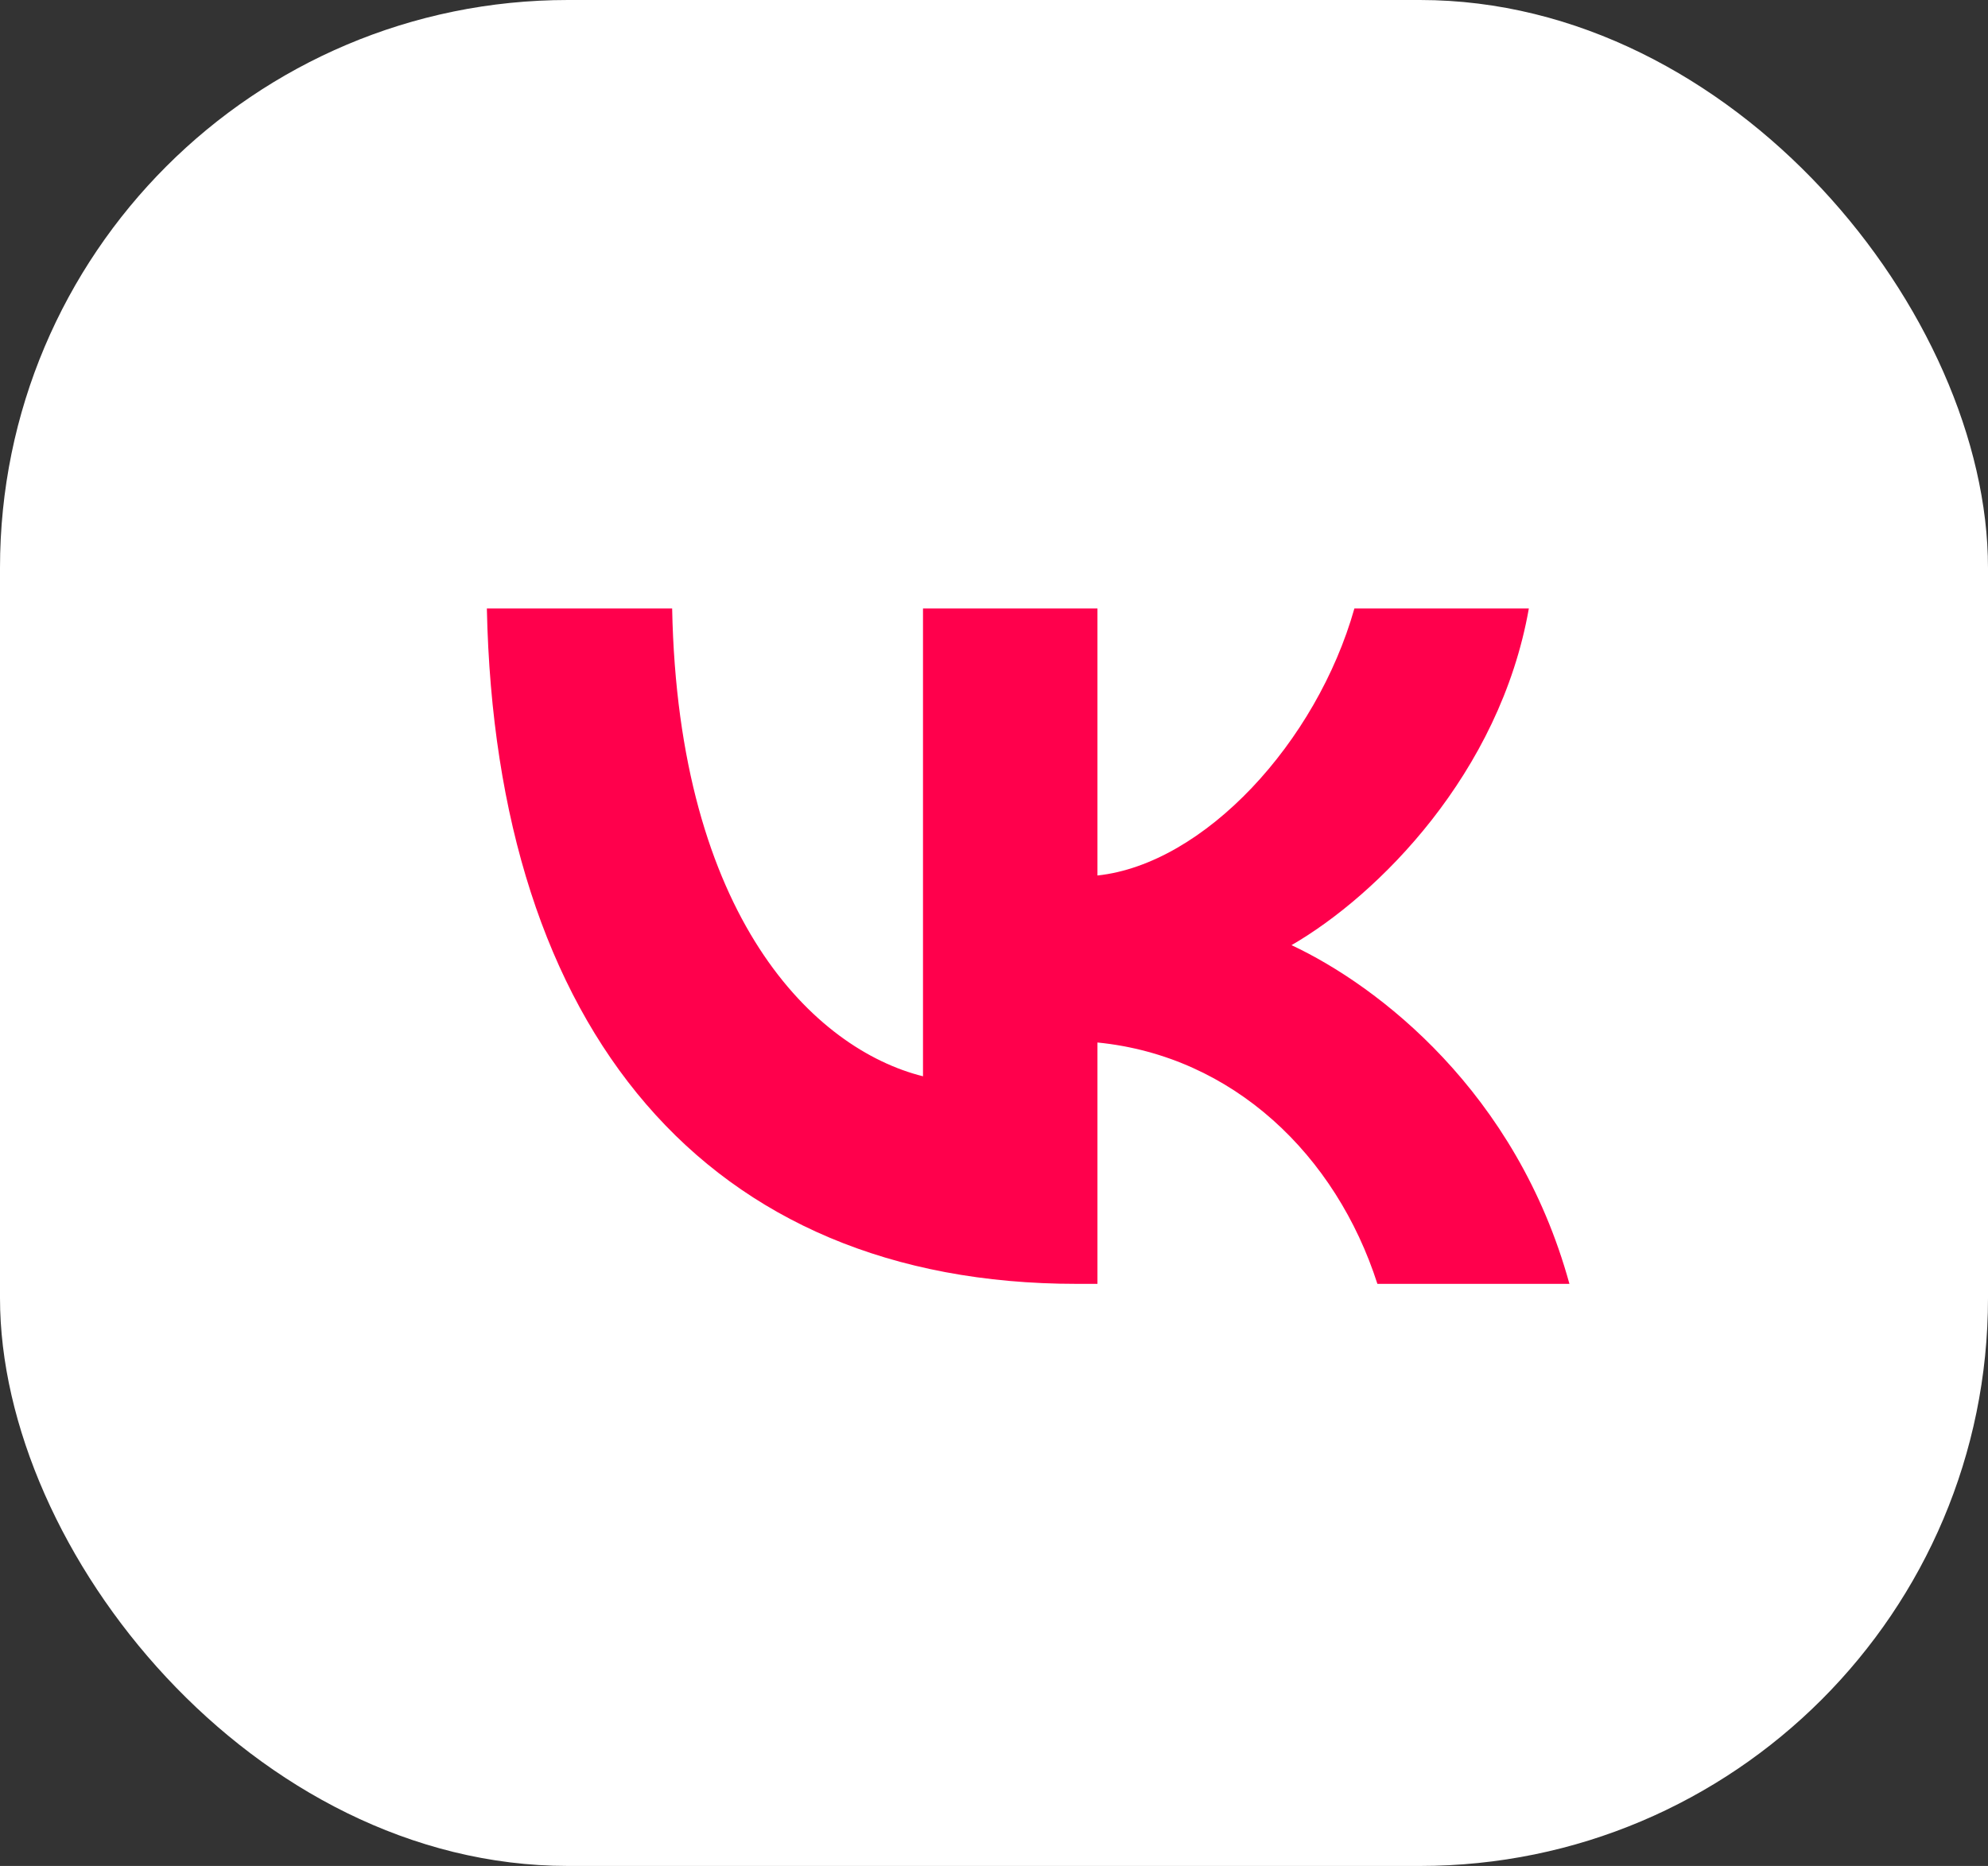
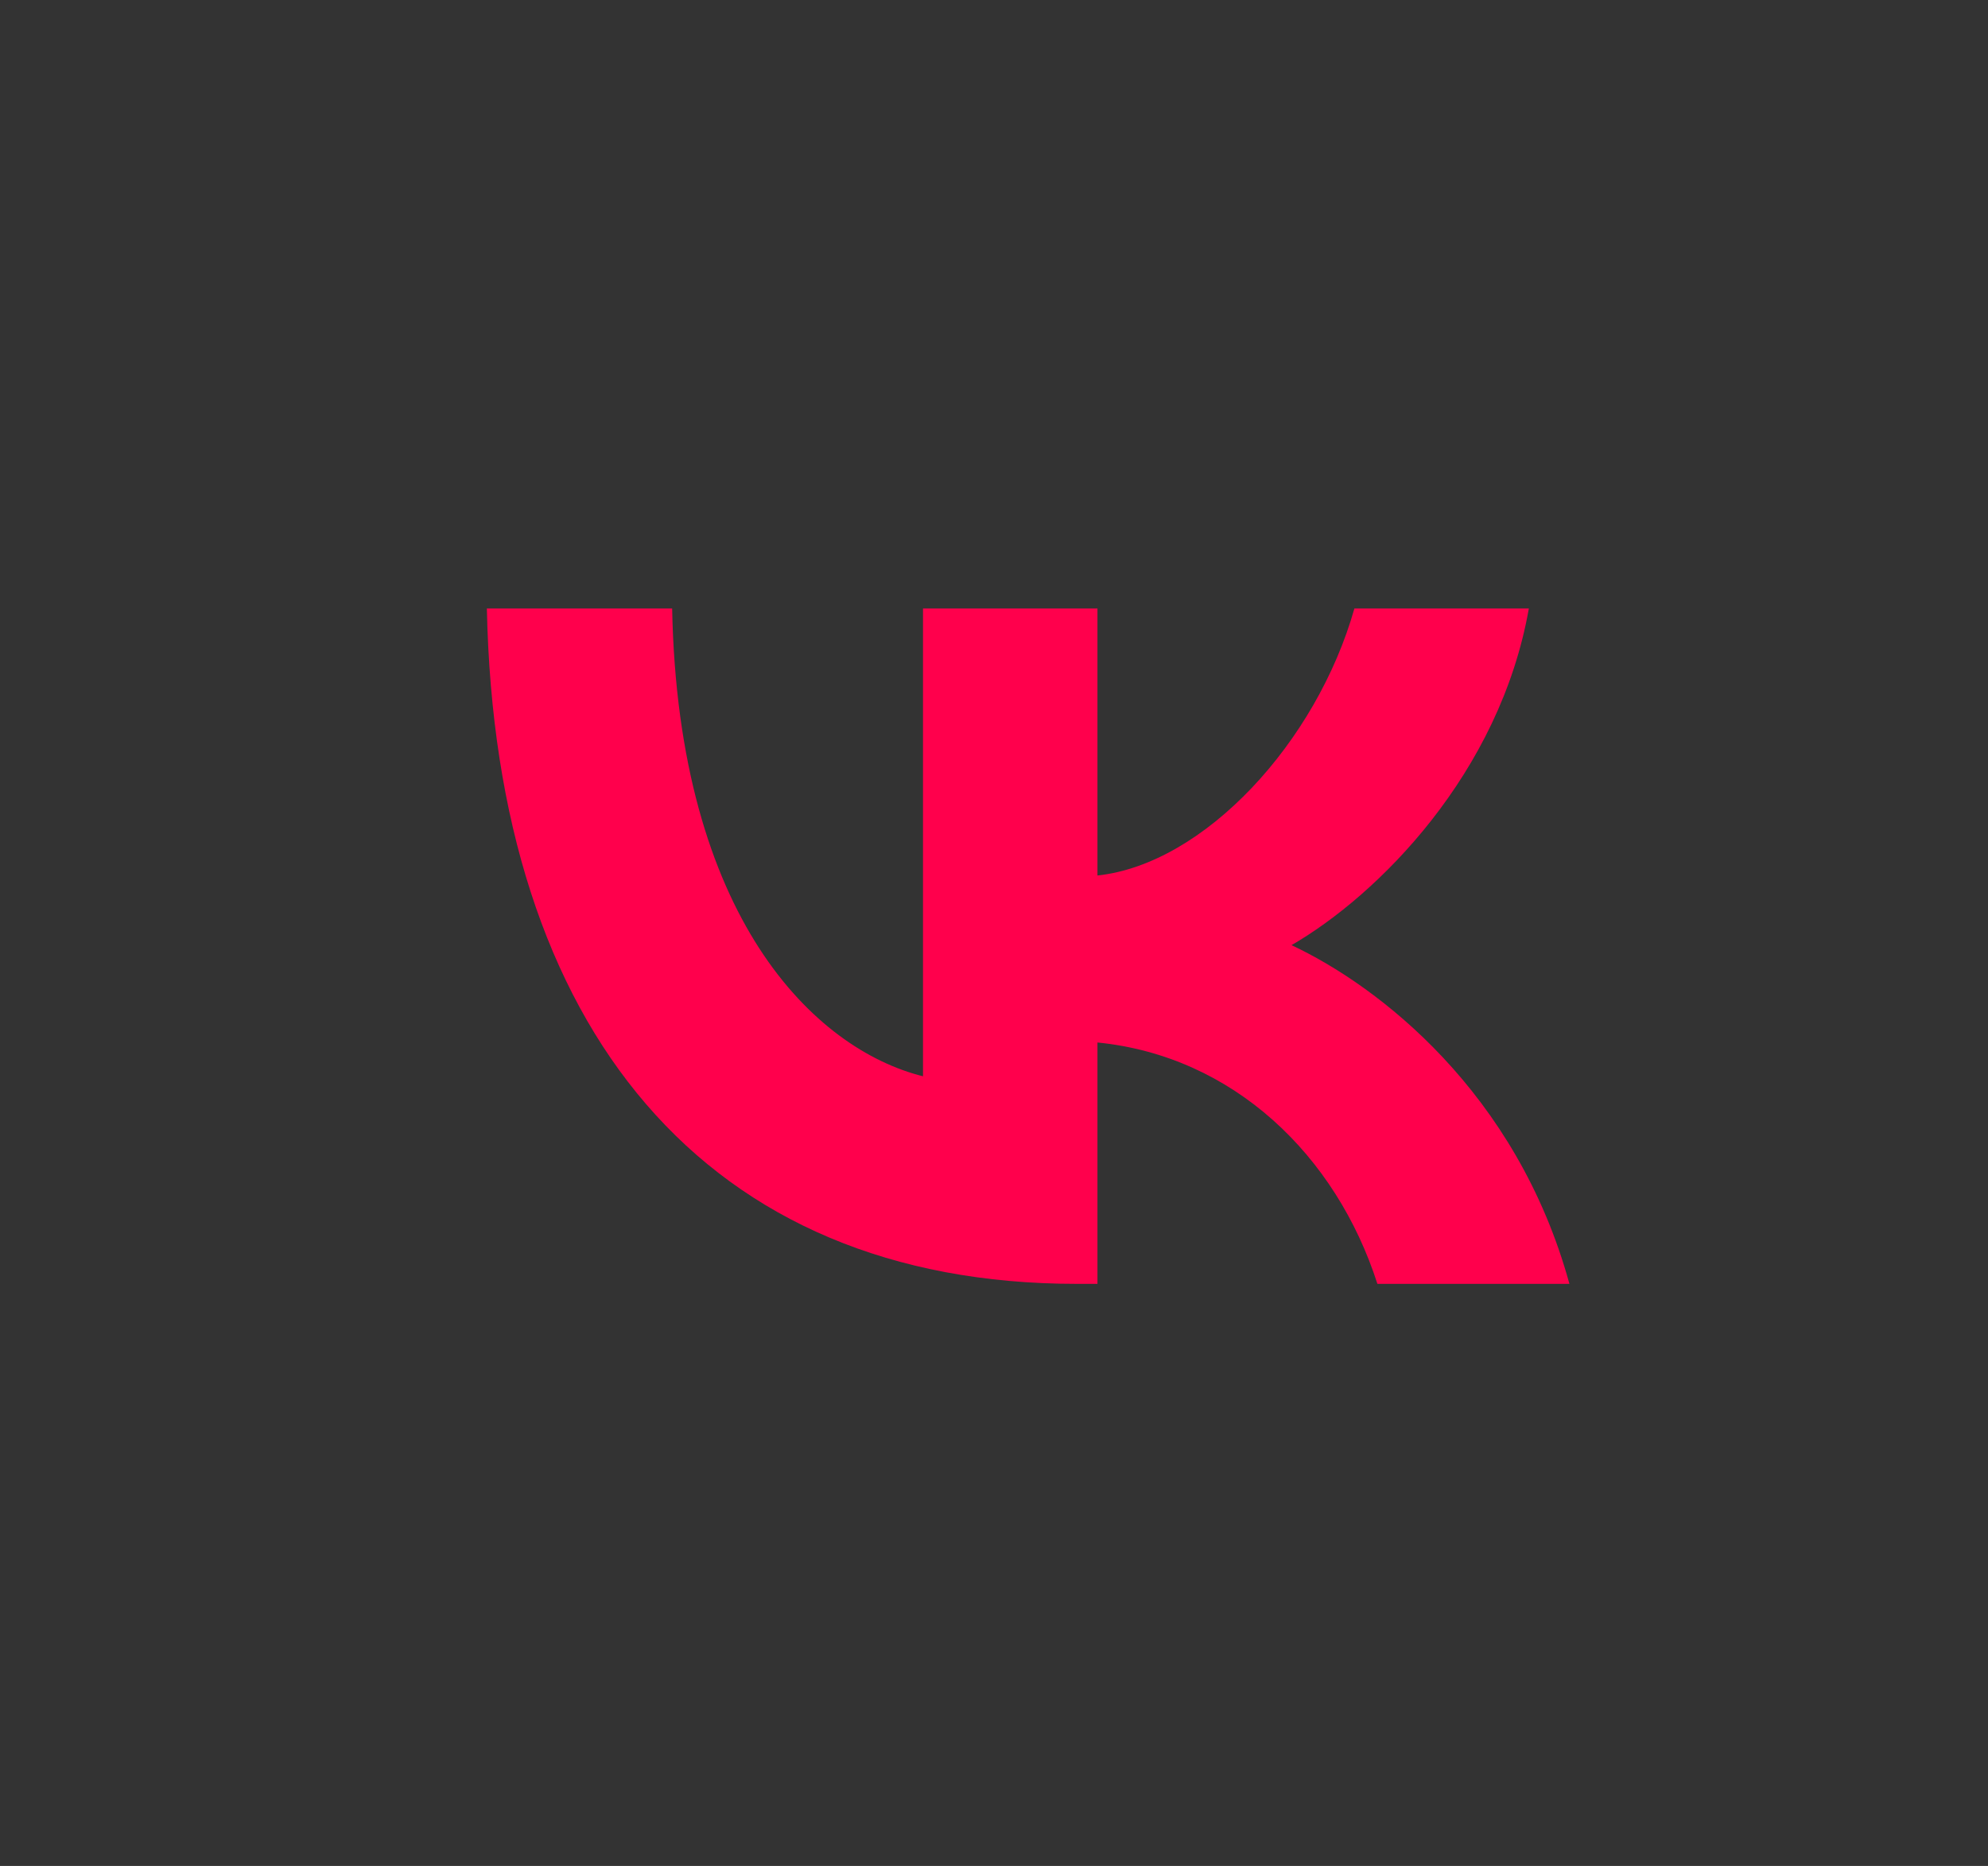
<svg xmlns="http://www.w3.org/2000/svg" width="49" height="46" viewBox="0 0 49 46" fill="none">
  <rect x="0" y="0" width="49" height="46" fill="#333333" stroke="none" />
-   <rect width="49" height="46" rx="14" fill="white" />
  <path d="M26.533 31.65C17.417 31.65 12.217 25.4 12 15H16.567C16.717 22.633 20.083 25.867 22.75 26.533V15H27.05V21.583C29.683 21.3 32.45 18.3 33.383 15H37.683C36.967 19.067 33.967 22.067 31.833 23.3C33.967 24.3 37.383 26.917 38.683 31.65H33.95C32.933 28.483 30.4 26.033 27.05 25.7V31.65H26.533Z" fill="#FF004C" />
</svg>